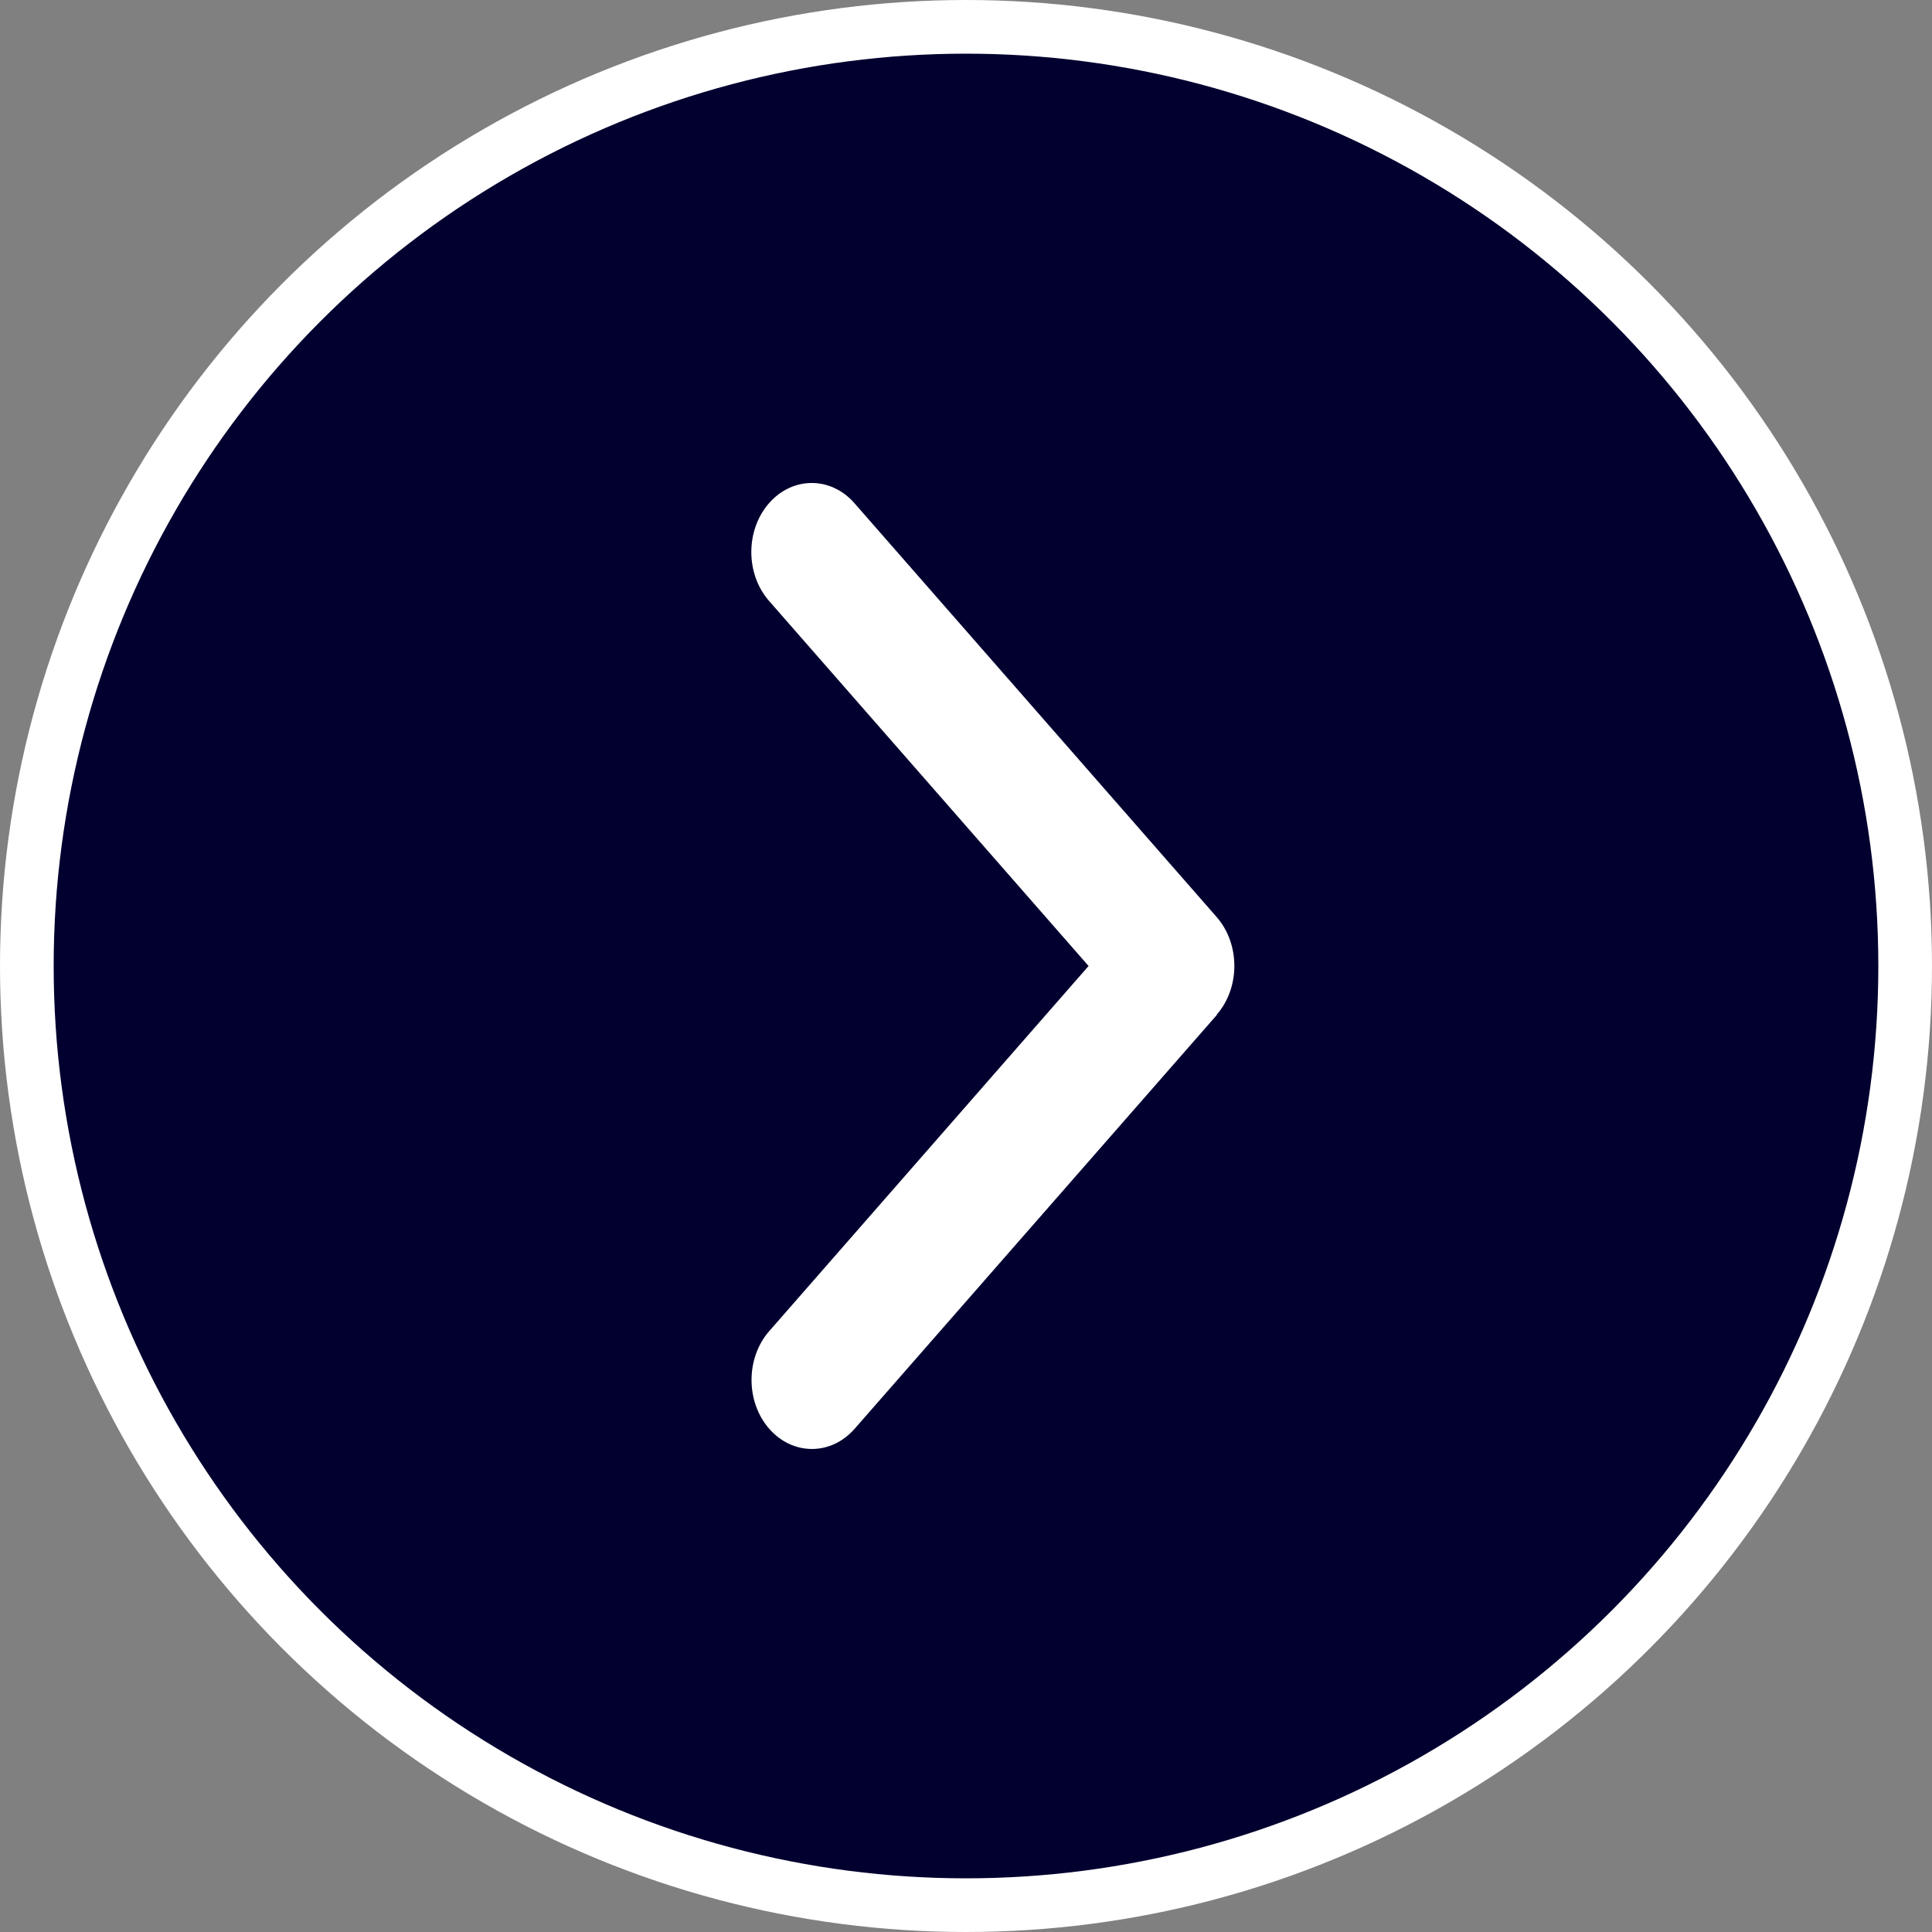
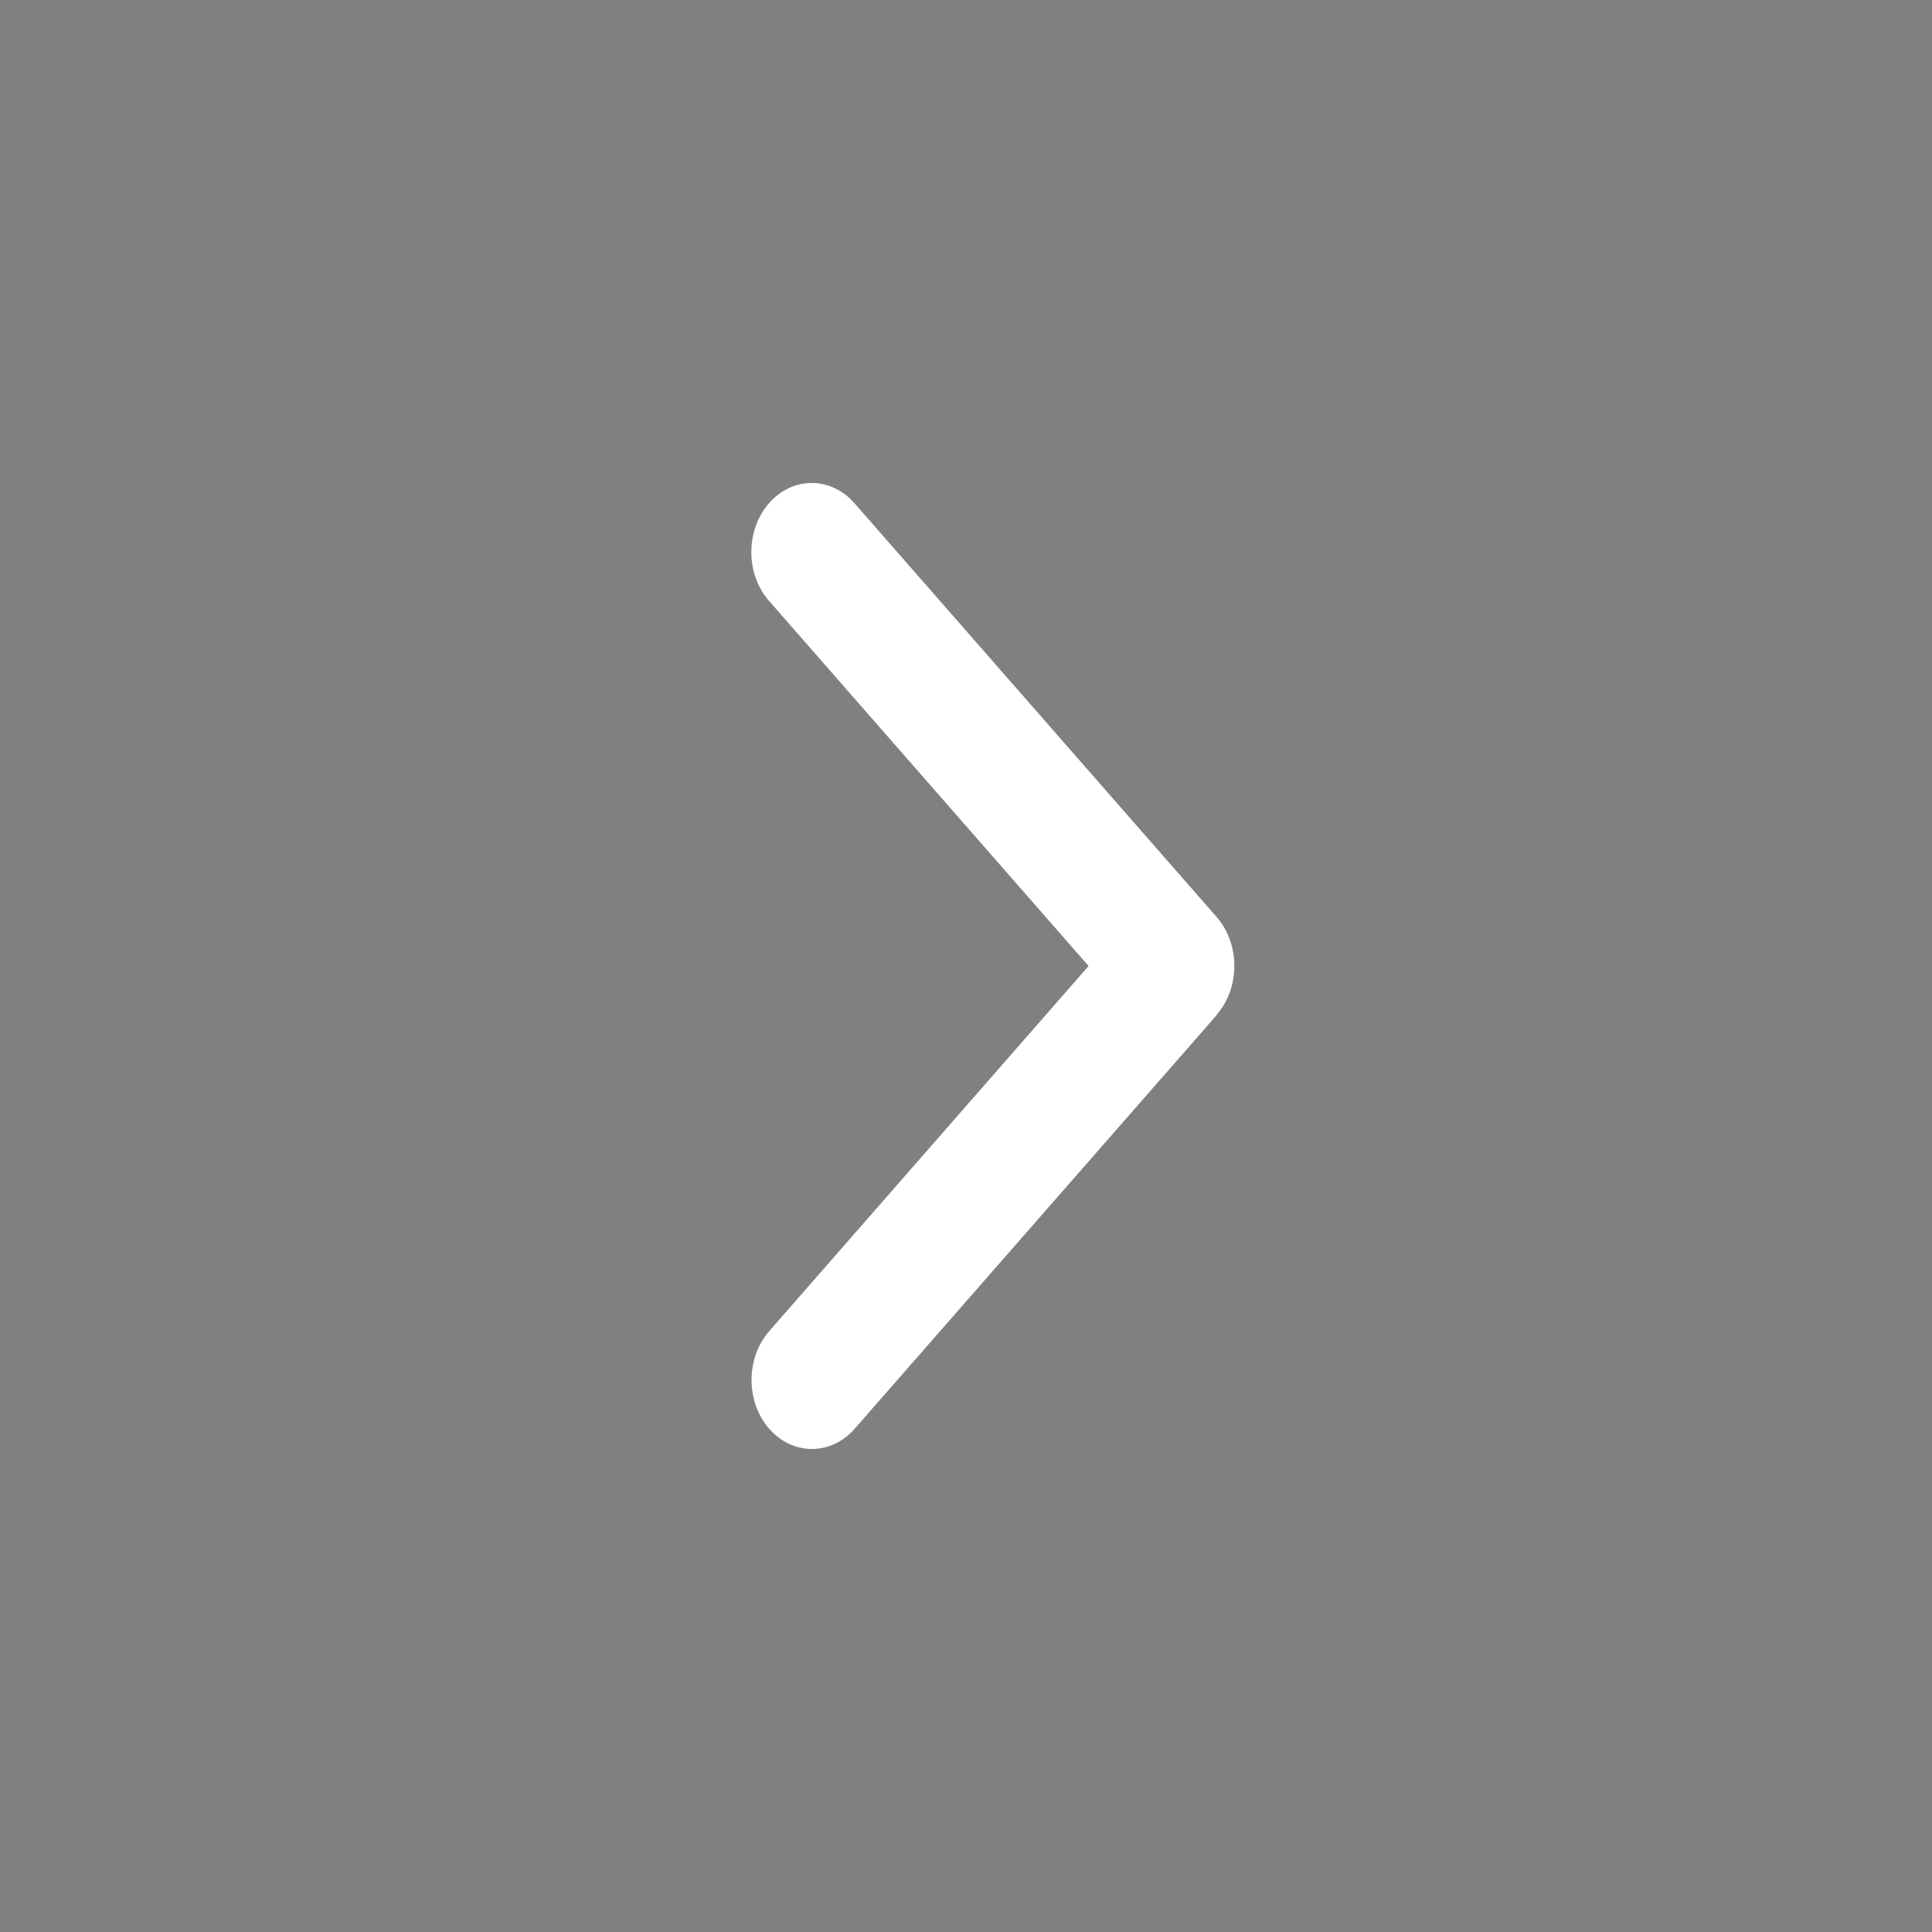
<svg xmlns="http://www.w3.org/2000/svg" width="36" height="36" viewBox="0 0 36 36" fill="none">
  <rect x="0" y="0" width="36" height="36" fill="#808080" stroke="none" />
  <g id="chevron_circle">
-     <circle id="Ellipse 1" cx="18" cy="18" r="17.5" transform="rotate(180 18 18)" fill="#02002F" stroke="white" />
    <path id="icon_chevron" d="M22.671 18.908C23.11 18.406 23.11 17.59 22.671 17.088L15.922 9.377C15.482 8.874 14.769 8.874 14.329 9.377C13.89 9.879 13.89 10.694 14.329 11.196L20.284 18L14.333 24.804C13.894 25.306 13.894 26.121 14.333 26.623C14.772 27.125 15.486 27.125 15.925 26.623L22.674 18.912L22.671 18.908Z" fill="white" />
  </g>
</svg>